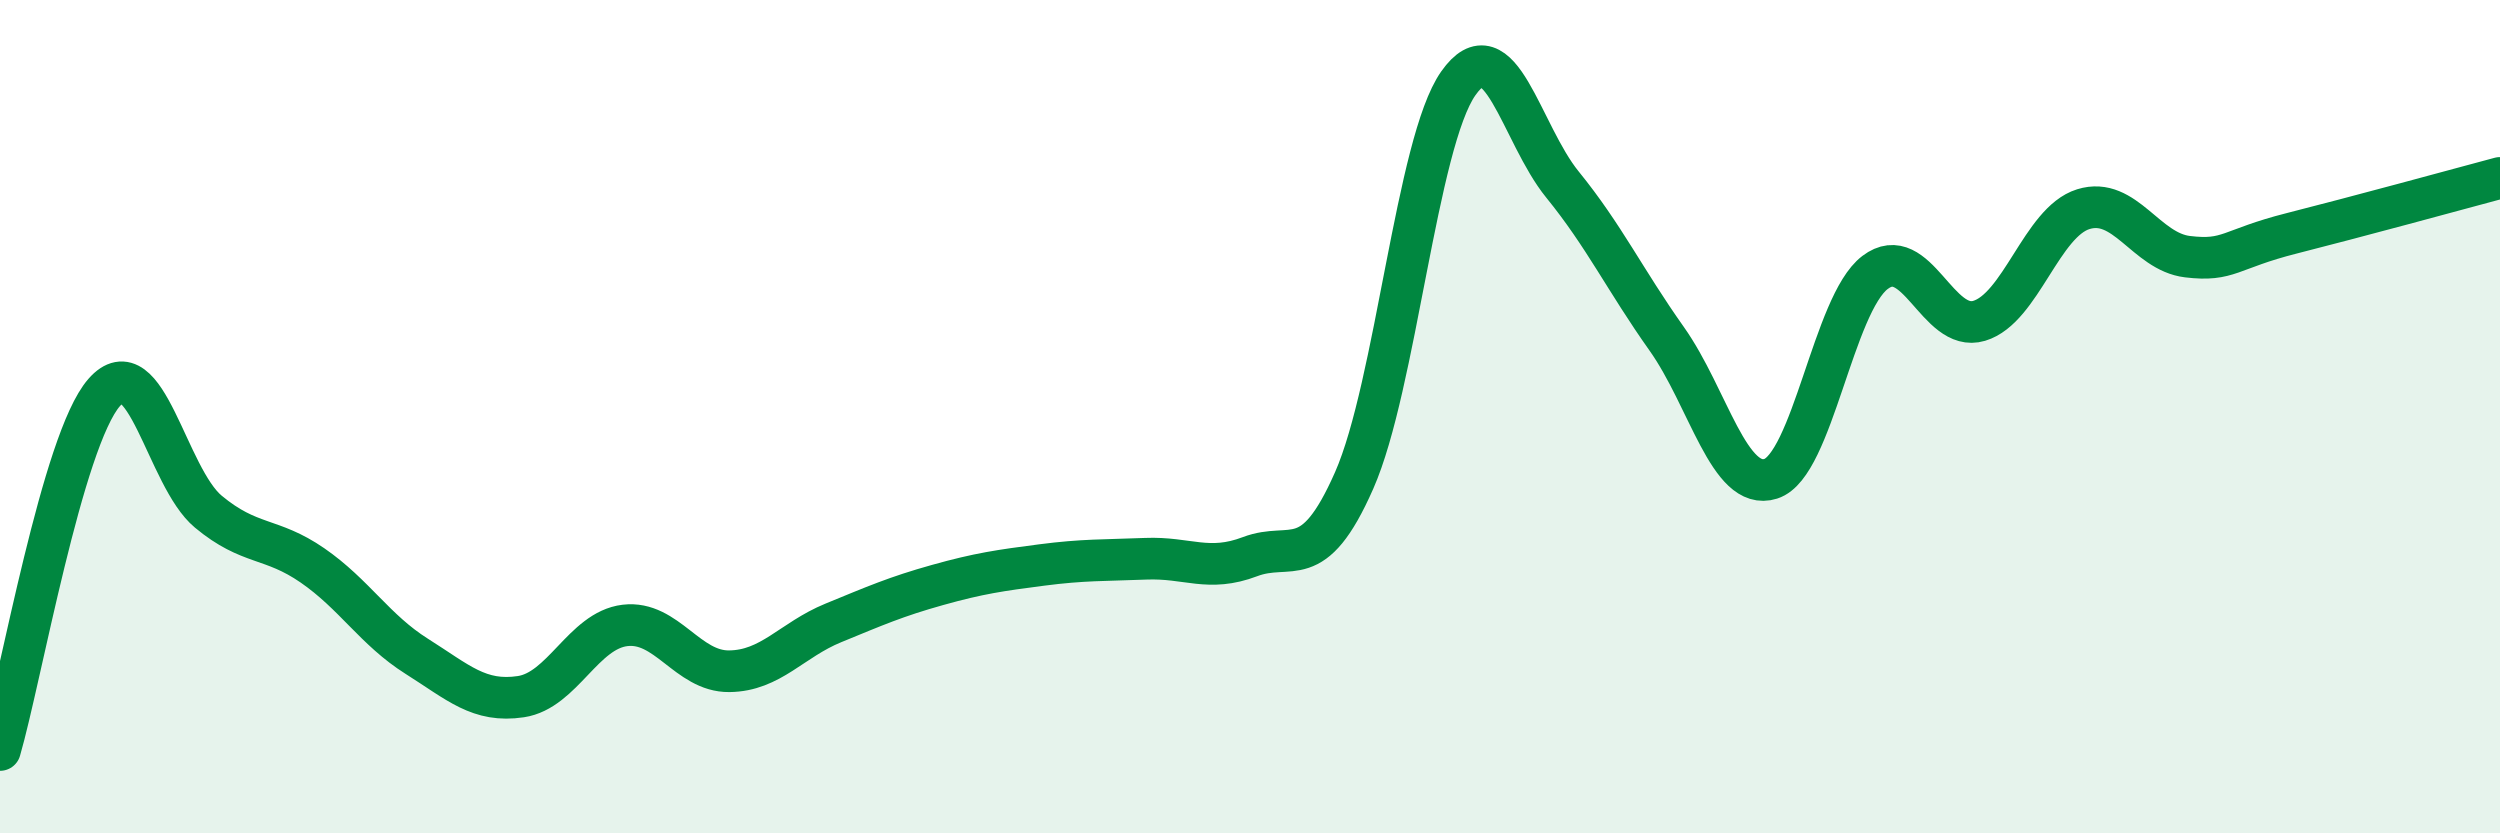
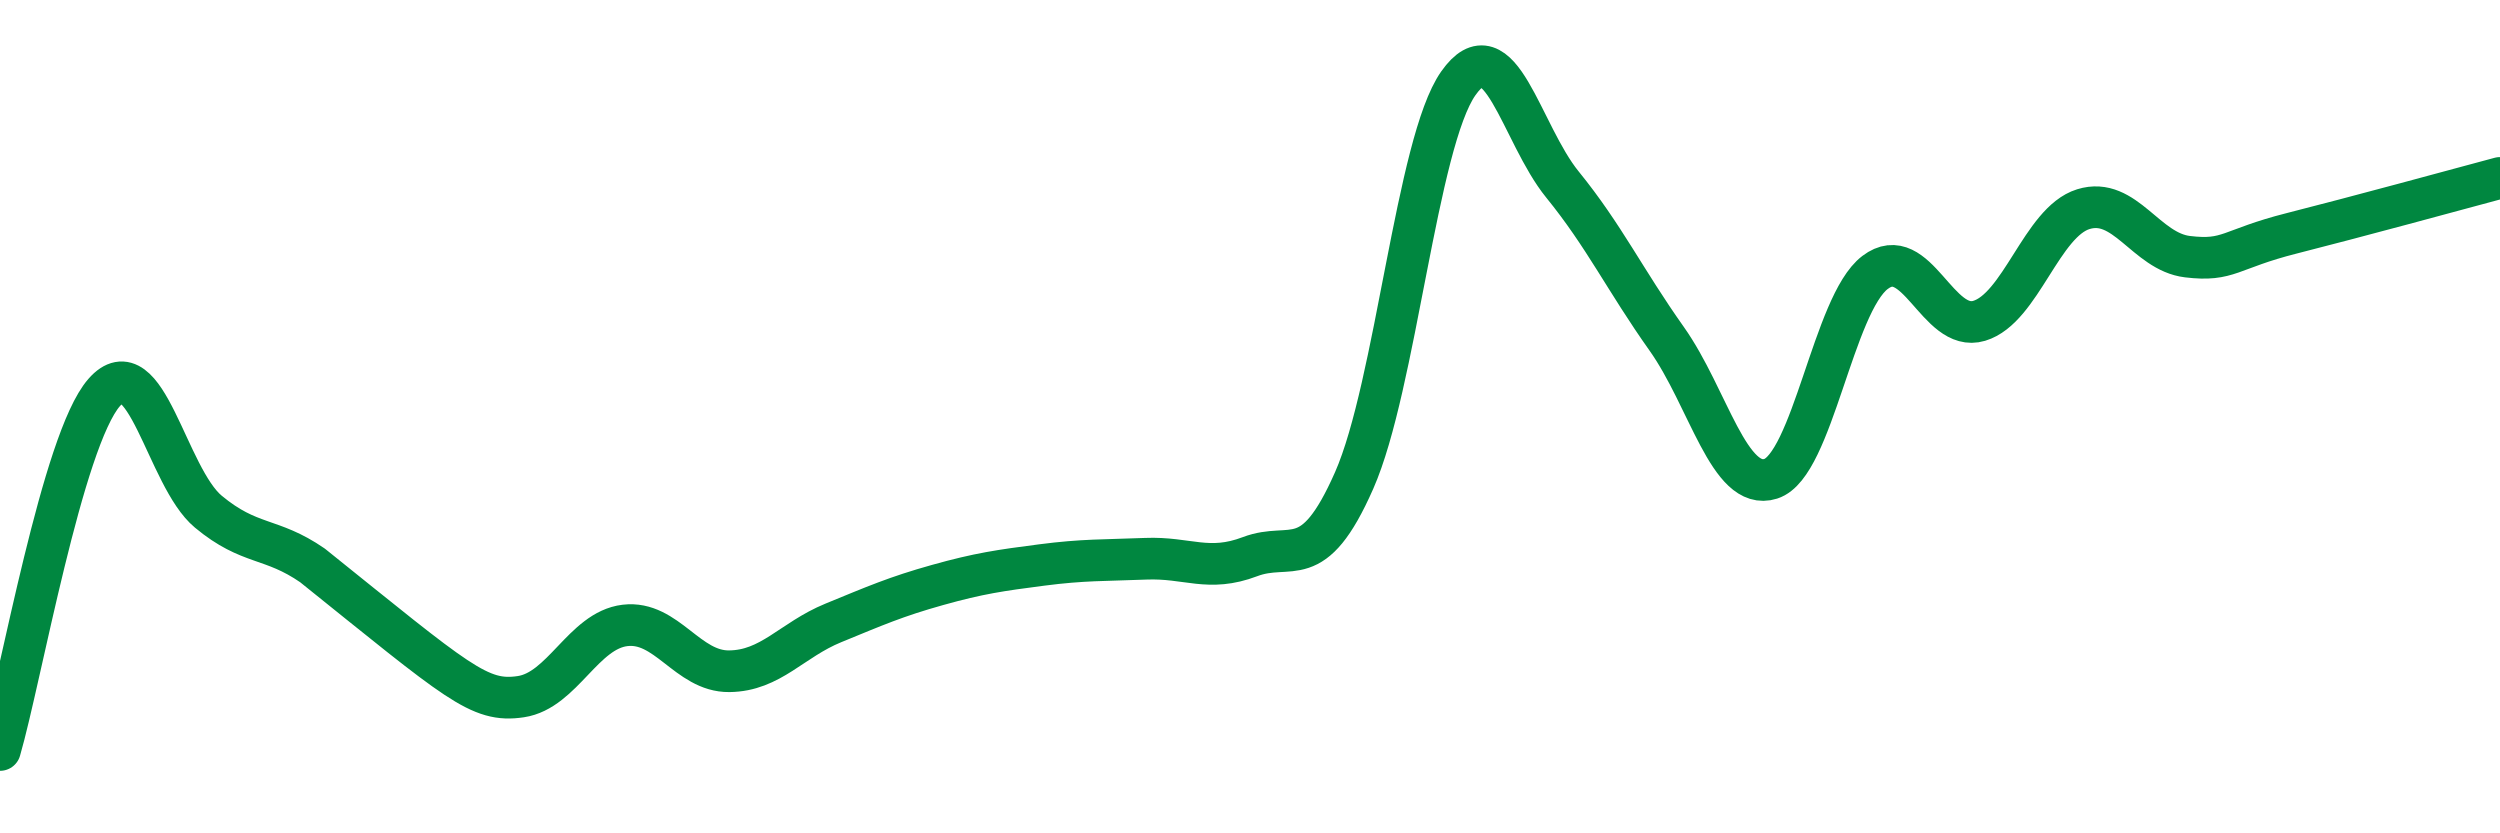
<svg xmlns="http://www.w3.org/2000/svg" width="60" height="20" viewBox="0 0 60 20">
-   <path d="M 0,18 C 0.5,16.28 1.5,10.56 2.5,9.42 C 3.5,8.28 4,11.45 5,12.28 C 6,13.11 6.5,12.88 7.5,13.57 C 8.5,14.26 9,15.12 10,15.75 C 11,16.38 11.5,16.87 12.5,16.72 C 13.5,16.57 14,15.13 15,15.01 C 16,14.89 16.5,16.12 17.5,16.11 C 18.5,16.1 19,15.36 20,14.95 C 21,14.54 21.5,14.32 22.5,14.04 C 23.5,13.76 24,13.69 25,13.56 C 26,13.43 26.5,13.45 27.5,13.41 C 28.5,13.37 29,13.74 30,13.36 C 31,12.98 31.5,13.8 32.5,11.53 C 33.5,9.26 34,3.42 35,2 C 36,0.58 36.5,3.2 37.5,4.43 C 38.5,5.66 39,6.72 40,8.13 C 41,9.54 41.5,11.81 42.5,11.49 C 43.5,11.17 44,7.3 45,6.54 C 46,5.78 46.5,8 47.5,7.7 C 48.5,7.4 49,5.33 50,5.02 C 51,4.71 51.5,6.04 52.5,6.16 C 53.5,6.28 53.5,5.98 55,5.6 C 56.5,5.22 59,4.54 60,4.27L60 20L0 20Z" fill="#008740" opacity="0.1" stroke-linecap="round" stroke-linejoin="round" />
-   <path d="M 0,18 C 0.5,16.28 1.5,10.56 2.5,9.42 C 3.5,8.28 4,11.45 5,12.28 C 6,13.11 6.5,12.88 7.5,13.57 C 8.5,14.26 9,15.12 10,15.75 C 11,16.38 11.5,16.87 12.5,16.72 C 13.5,16.57 14,15.13 15,15.01 C 16,14.89 16.5,16.12 17.5,16.11 C 18.5,16.1 19,15.36 20,14.95 C 21,14.54 21.5,14.32 22.5,14.04 C 23.5,13.76 24,13.69 25,13.56 C 26,13.43 26.5,13.45 27.5,13.41 C 28.5,13.37 29,13.74 30,13.36 C 31,12.98 31.5,13.8 32.5,11.53 C 33.5,9.26 34,3.42 35,2 C 36,0.58 36.5,3.2 37.5,4.43 C 38.5,5.66 39,6.72 40,8.13 C 41,9.54 41.5,11.81 42.5,11.49 C 43.5,11.17 44,7.3 45,6.54 C 46,5.78 46.5,8 47.5,7.7 C 48.5,7.4 49,5.33 50,5.02 C 51,4.71 51.5,6.04 52.5,6.16 C 53.5,6.28 53.5,5.98 55,5.6 C 56.5,5.22 59,4.54 60,4.27" stroke="#008740" stroke-width="1" fill="none" stroke-linecap="round" stroke-linejoin="round" />
+   <path d="M 0,18 C 0.5,16.28 1.5,10.56 2.5,9.42 C 3.5,8.28 4,11.45 5,12.28 C 6,13.11 6.5,12.88 7.5,13.57 C 11,16.38 11.5,16.87 12.5,16.72 C 13.5,16.57 14,15.13 15,15.01 C 16,14.89 16.5,16.12 17.5,16.11 C 18.5,16.1 19,15.36 20,14.95 C 21,14.54 21.5,14.32 22.5,14.04 C 23.5,13.76 24,13.69 25,13.56 C 26,13.43 26.5,13.45 27.5,13.41 C 28.5,13.37 29,13.74 30,13.36 C 31,12.98 31.5,13.8 32.5,11.53 C 33.5,9.26 34,3.42 35,2 C 36,0.58 36.5,3.2 37.5,4.43 C 38.5,5.66 39,6.72 40,8.13 C 41,9.54 41.5,11.81 42.5,11.49 C 43.5,11.17 44,7.3 45,6.54 C 46,5.78 46.5,8 47.5,7.7 C 48.5,7.4 49,5.33 50,5.02 C 51,4.71 51.5,6.04 52.5,6.16 C 53.5,6.28 53.5,5.98 55,5.6 C 56.5,5.22 59,4.54 60,4.27" stroke="#008740" stroke-width="1" fill="none" stroke-linecap="round" stroke-linejoin="round" />
</svg>